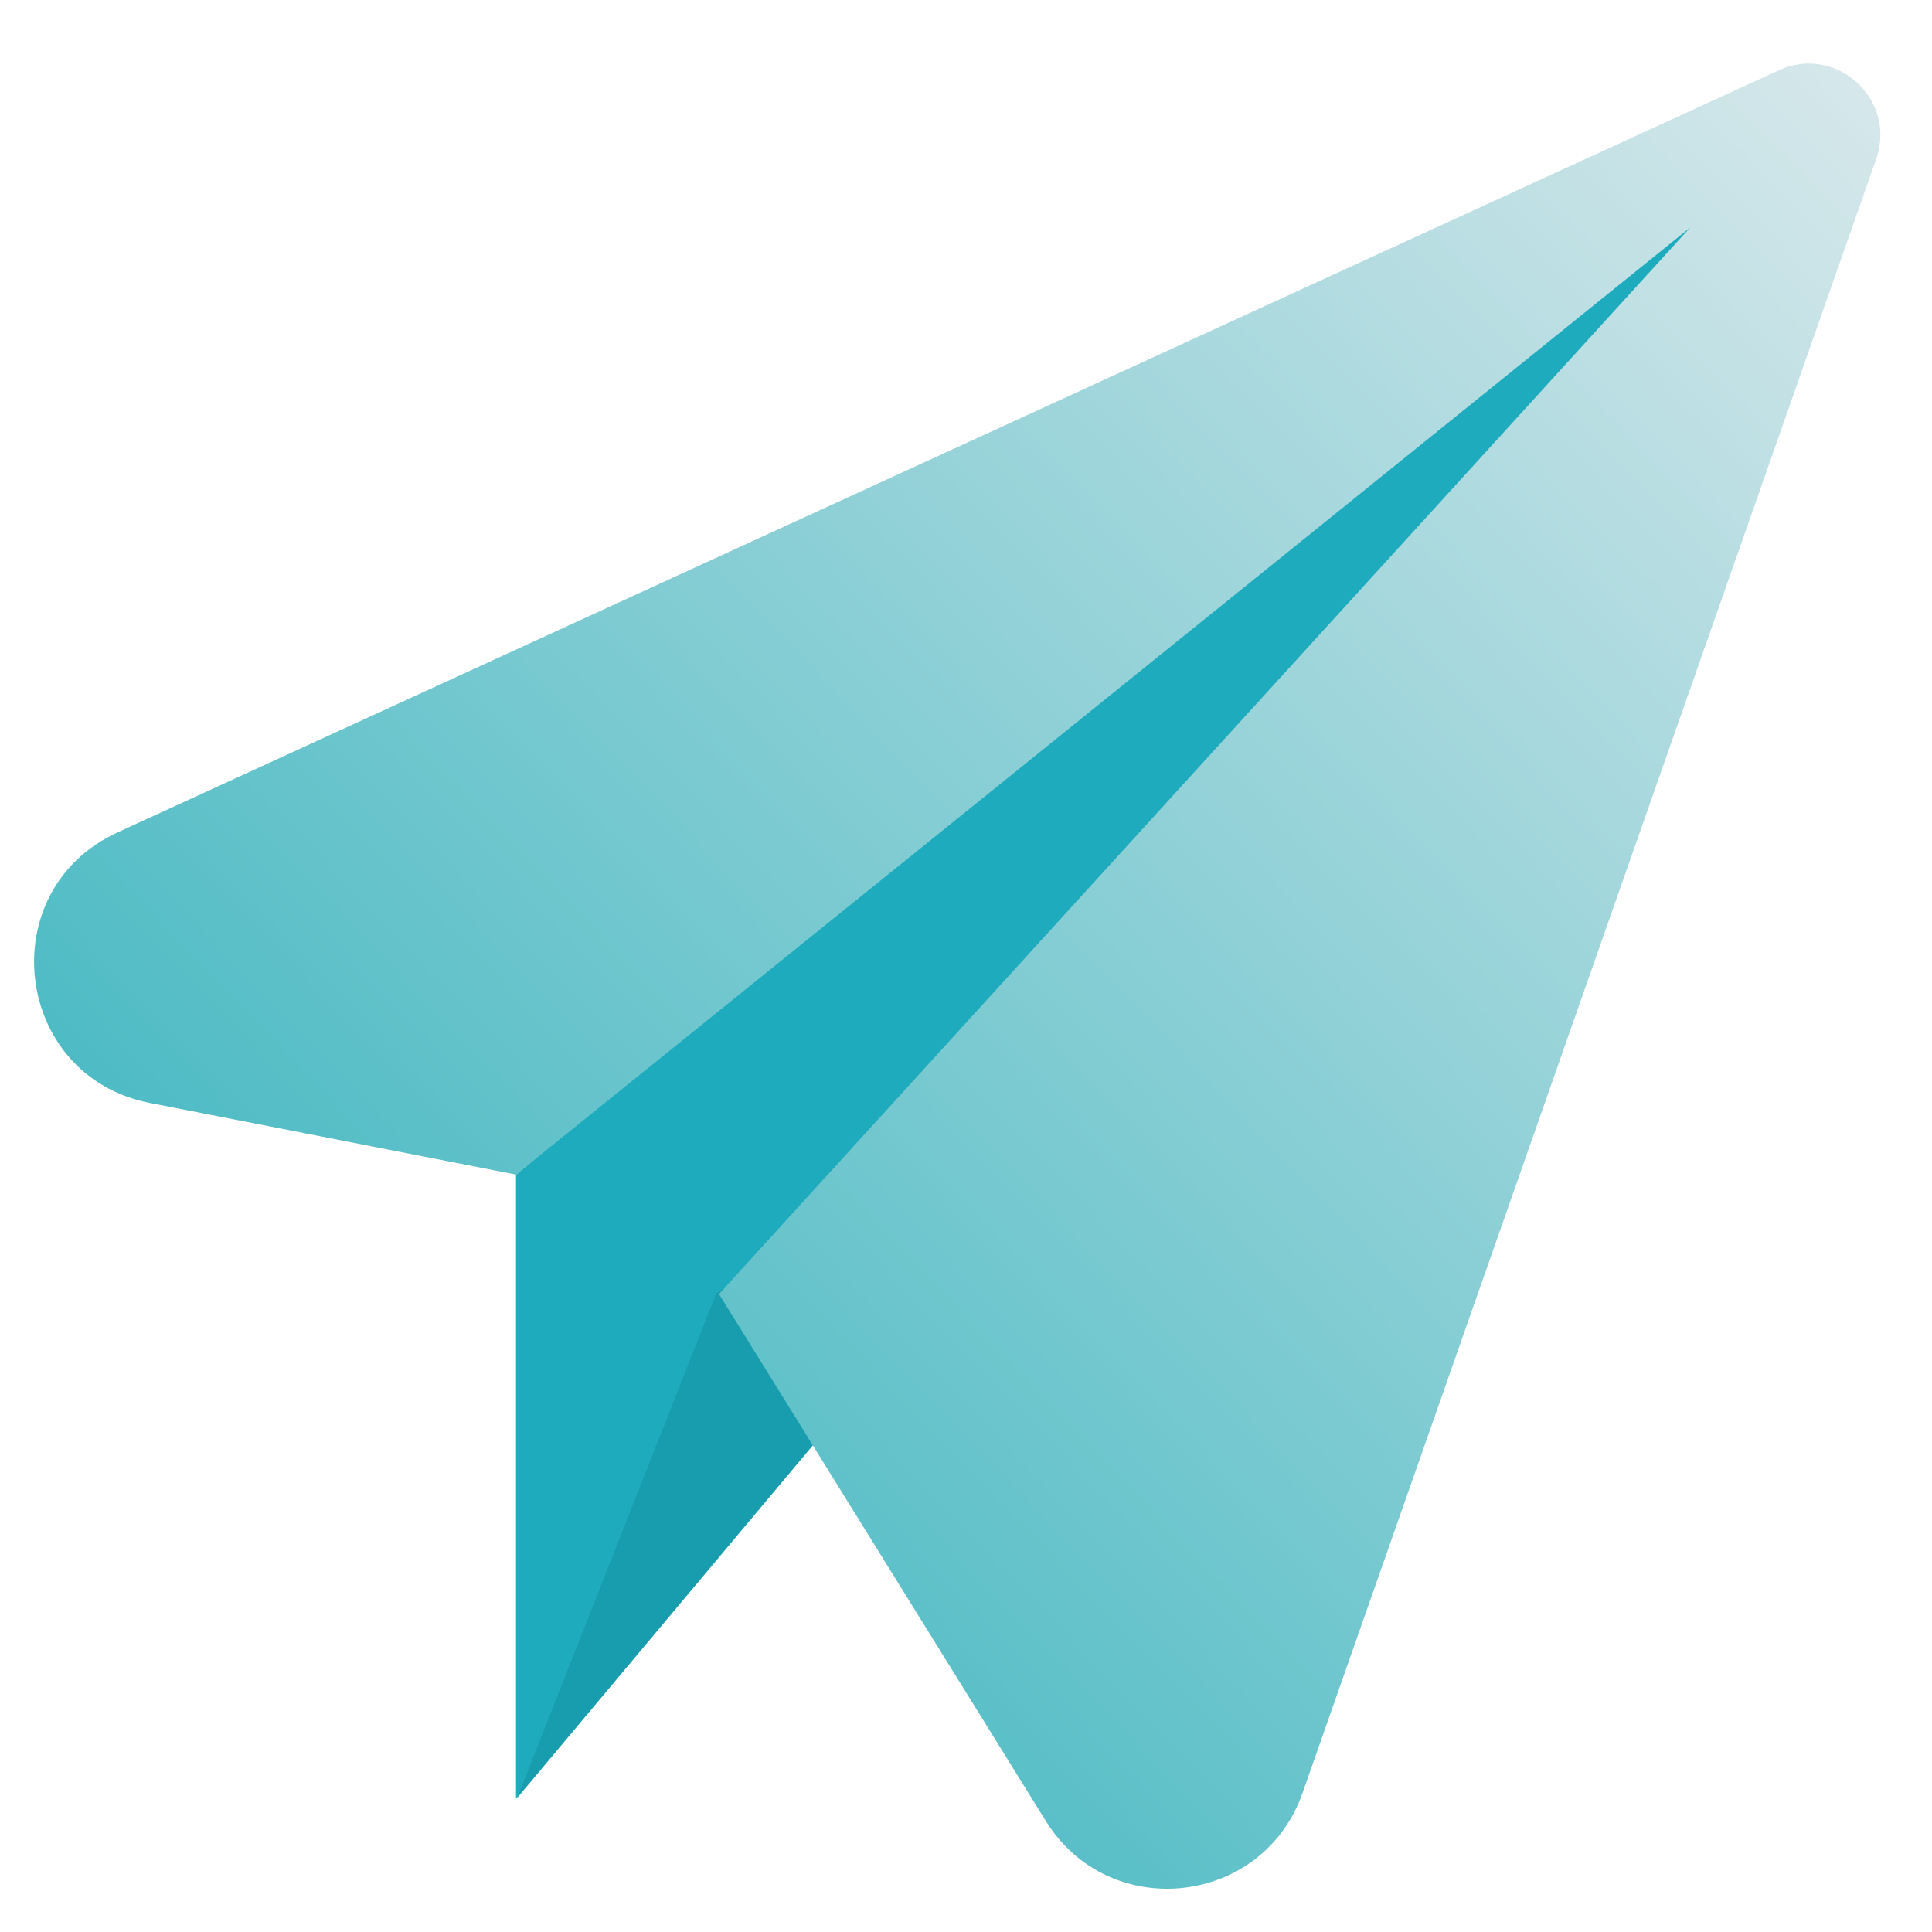
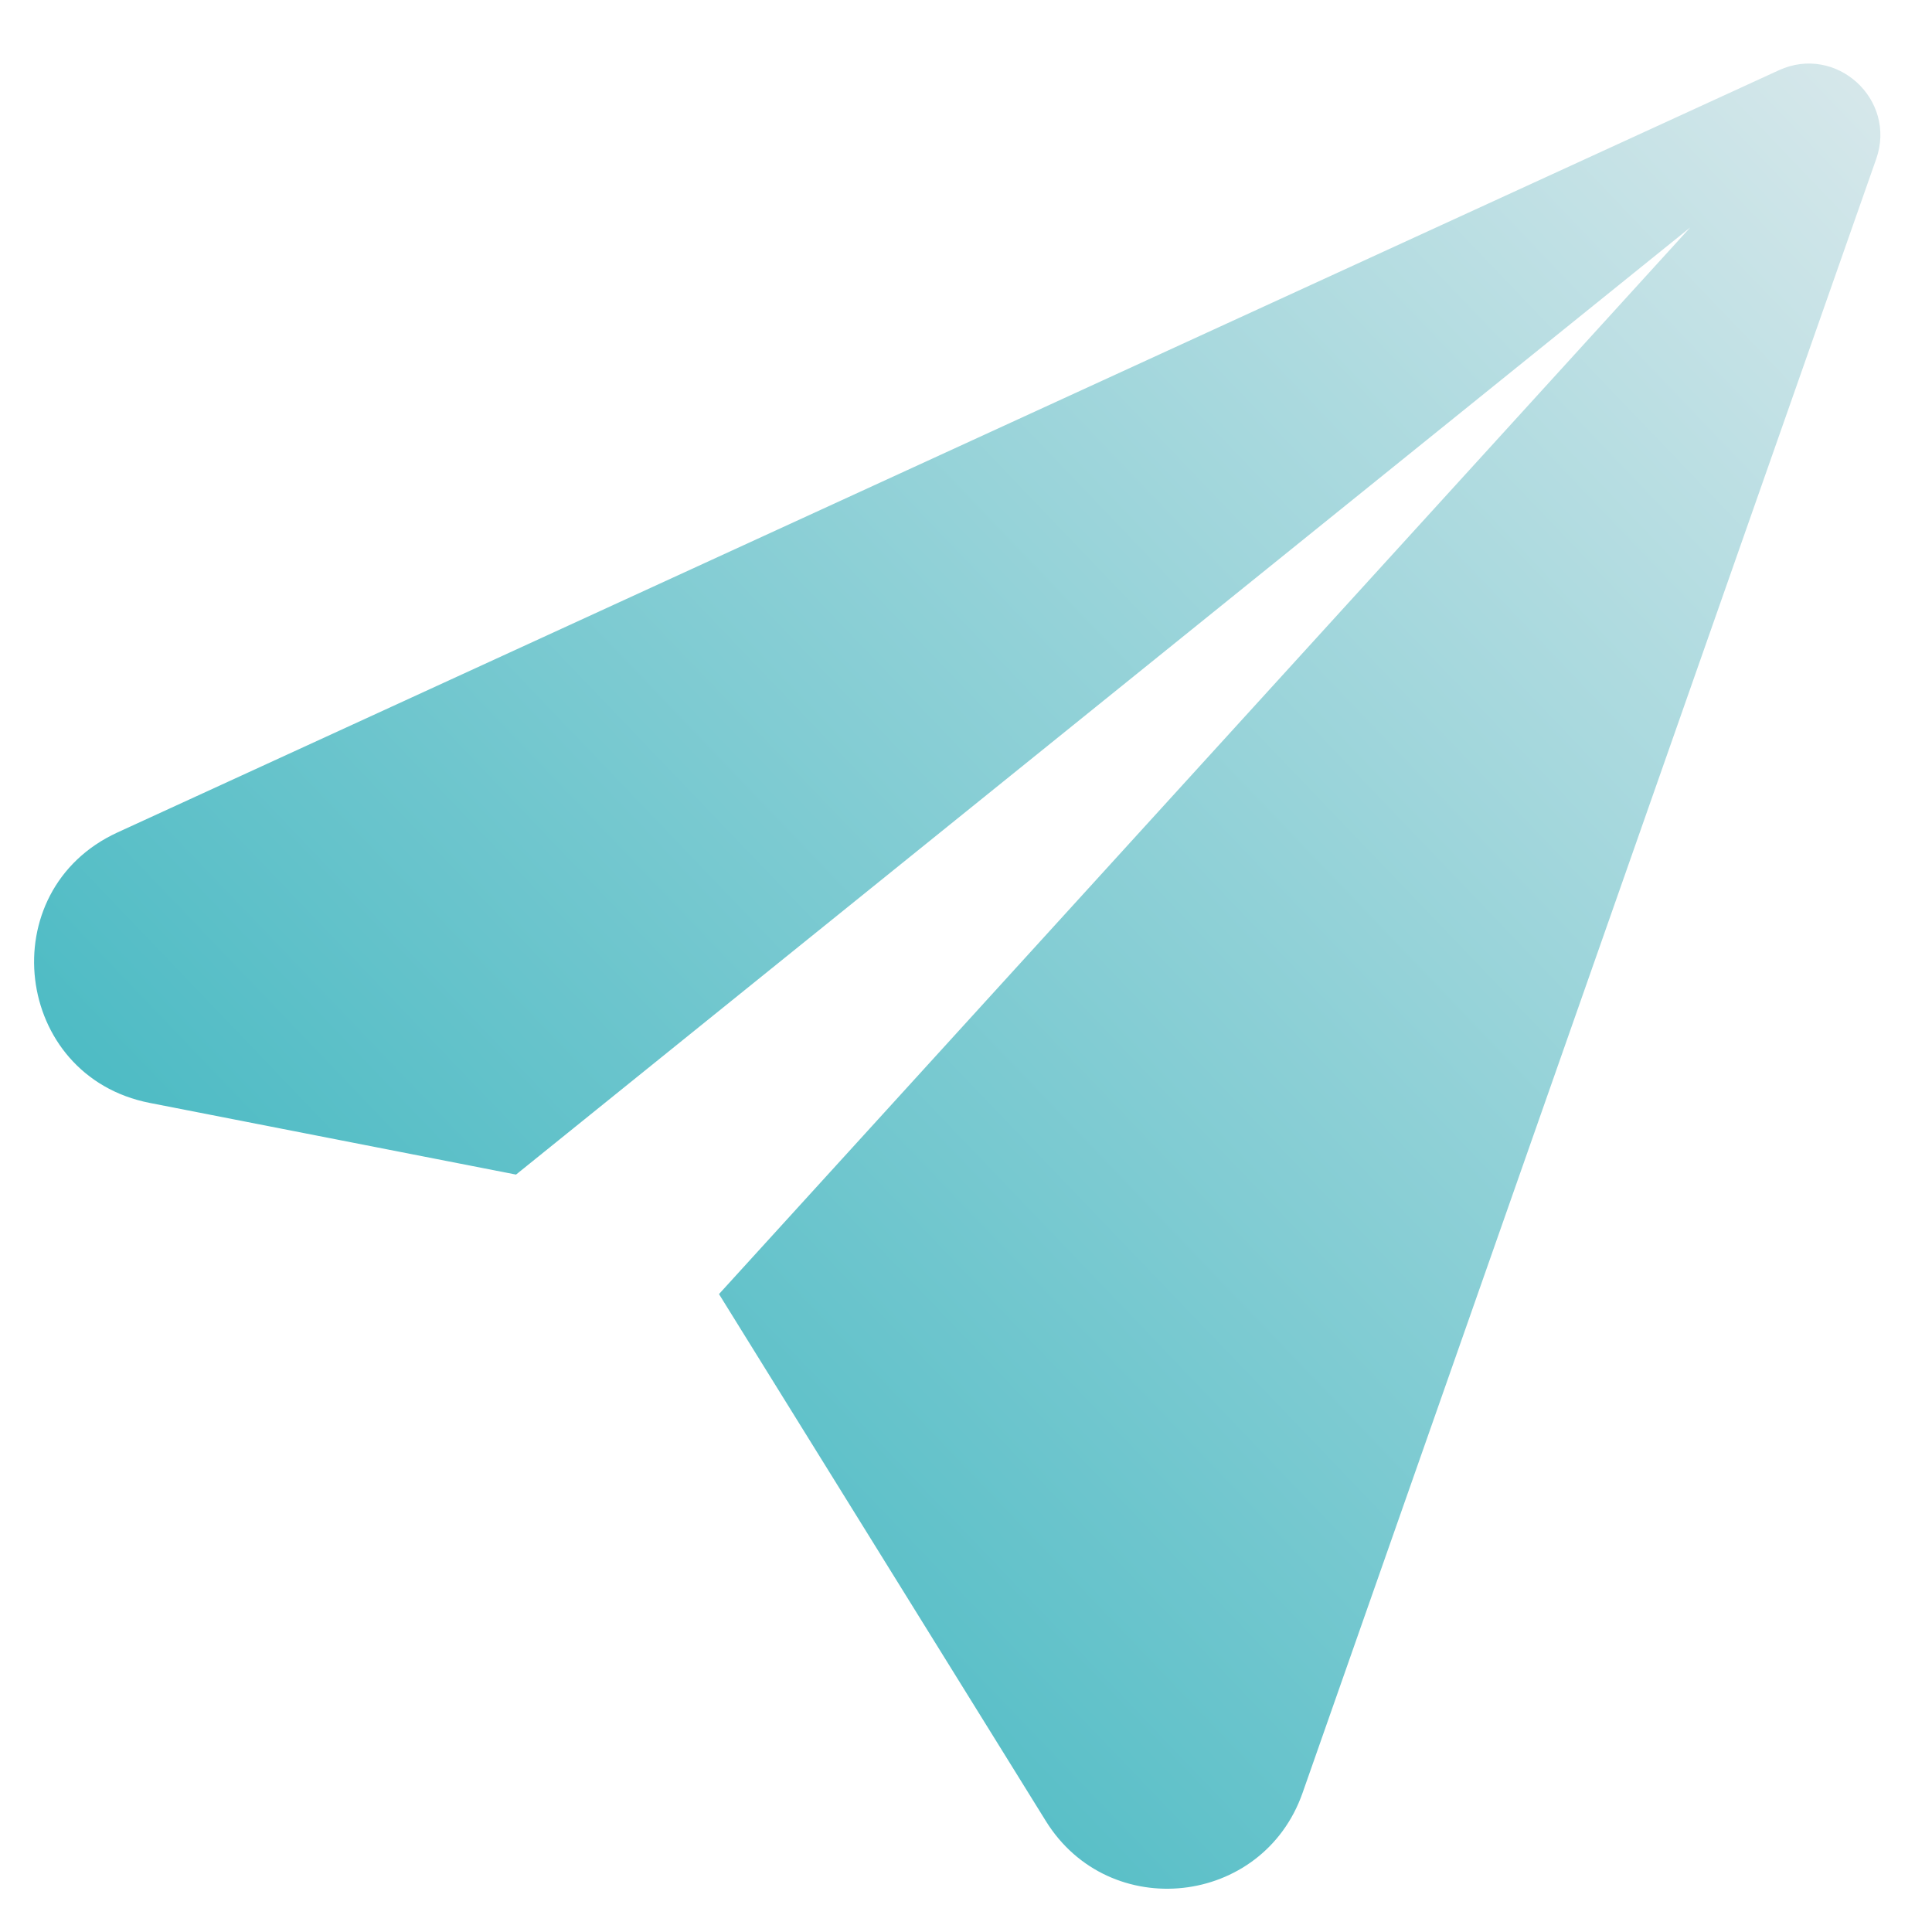
<svg xmlns="http://www.w3.org/2000/svg" width="54" height="54" viewBox="0 0 54 54" fill="none">
  <g clip-path="url(#clip0_2483_907)">
-     <path d="M14.422 32.83V50.273L48.529 7.153V4.521L14.422 32.83Z" fill="#1FABBE" />
-     <path d="M20.019 36.151L14.455 50.253L34.883 25.893L20.019 36.151Z" fill="#179DAD" />
+     <path d="M20.019 36.151L14.455 50.253L20.019 36.151Z" fill="#179DAD" />
    <path d="M4.186 30.827C0.373 30.081 -0.245 24.886 3.286 23.266L49.719 1.964C51.323 1.228 53.024 2.779 52.44 4.445L36.406 50.115C35.292 53.285 31.003 53.754 29.232 50.899L20.096 36.17L47.244 6.356L14.423 32.83L4.186 30.827Z" fill="url(#paint0_linear_2483_907)" />
  </g>
  <defs>
    <linearGradient id="paint0_linear_2483_907" x1="49" y1="-4" x2="1" y2="42" gradientUnits="userSpaceOnUse">
      <stop stop-color="#DBE9EC" />
      <stop offset="1" stop-color="#37B4BE" />
    </linearGradient>
    <clipPath id="clip0_2483_907">
      <rect width="54" height="54" fill="white" />
    </clipPath>
  </defs>
</svg>